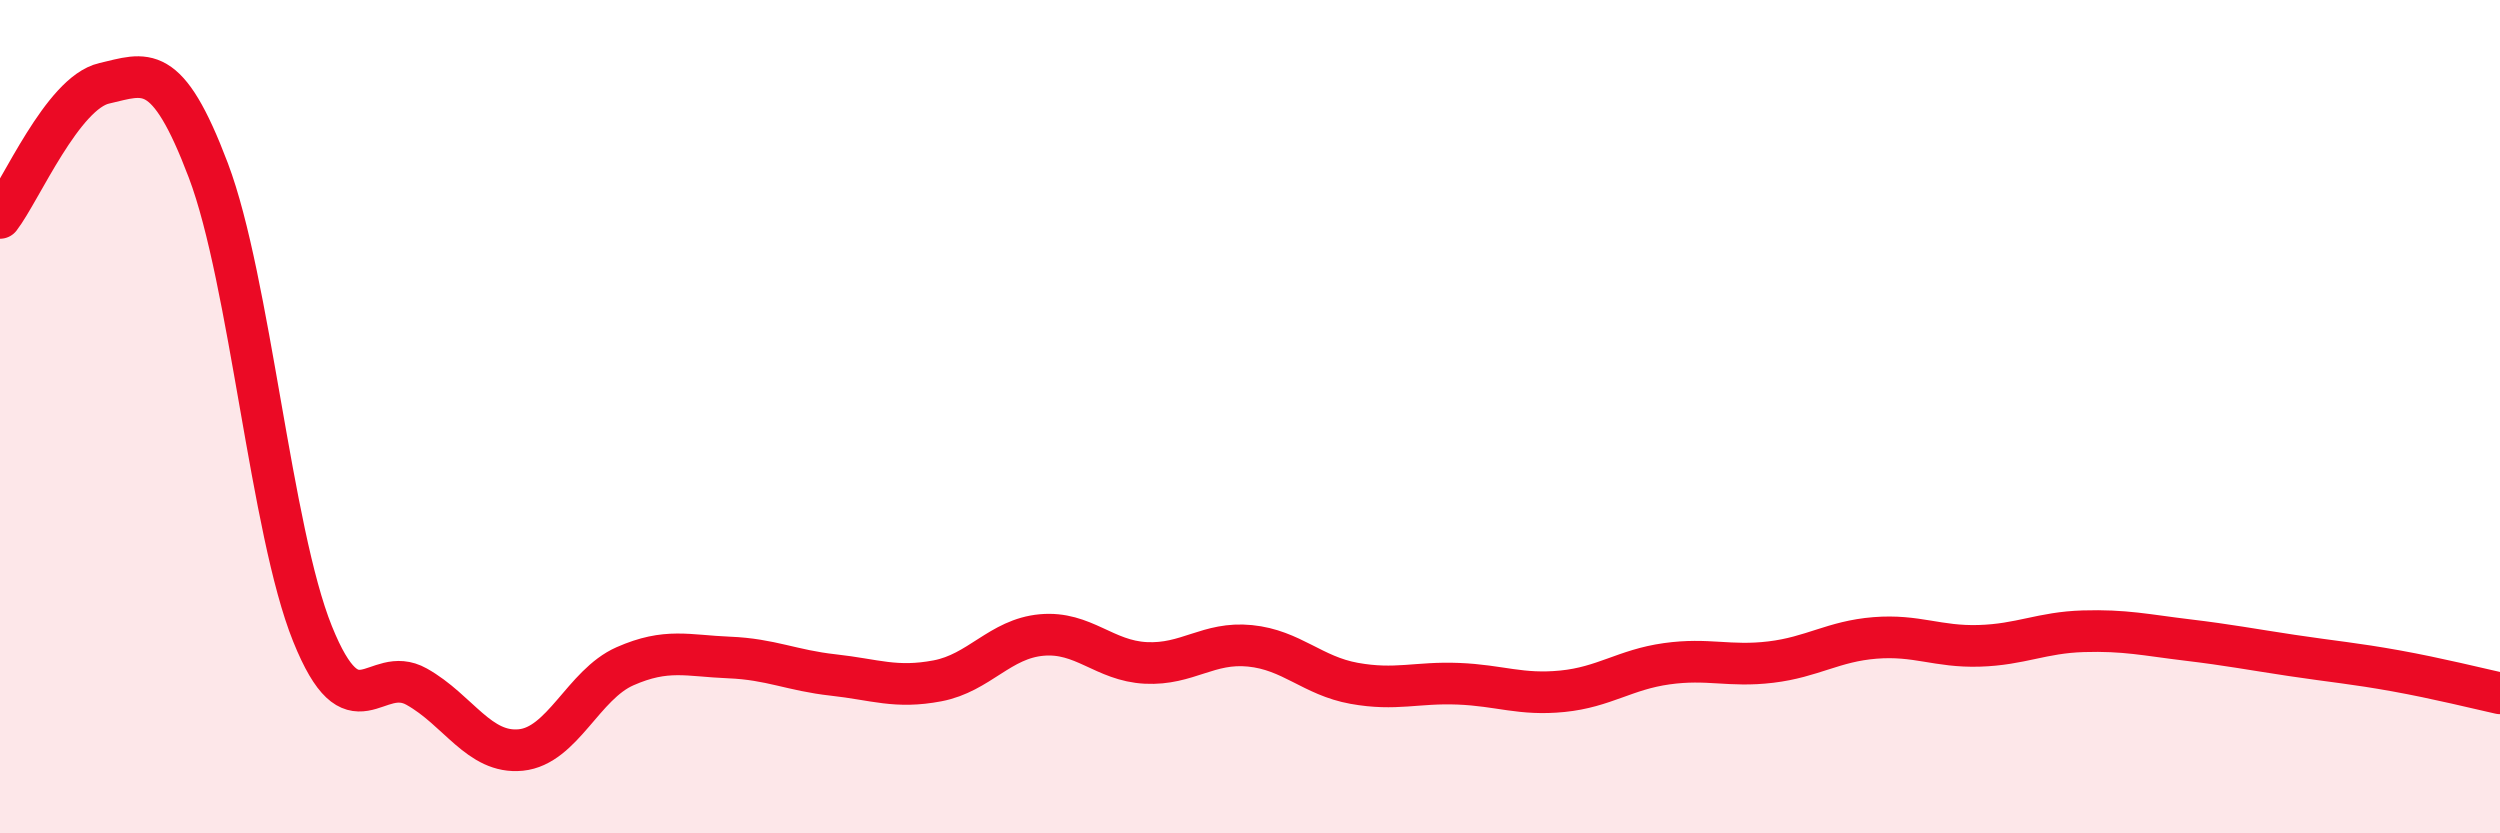
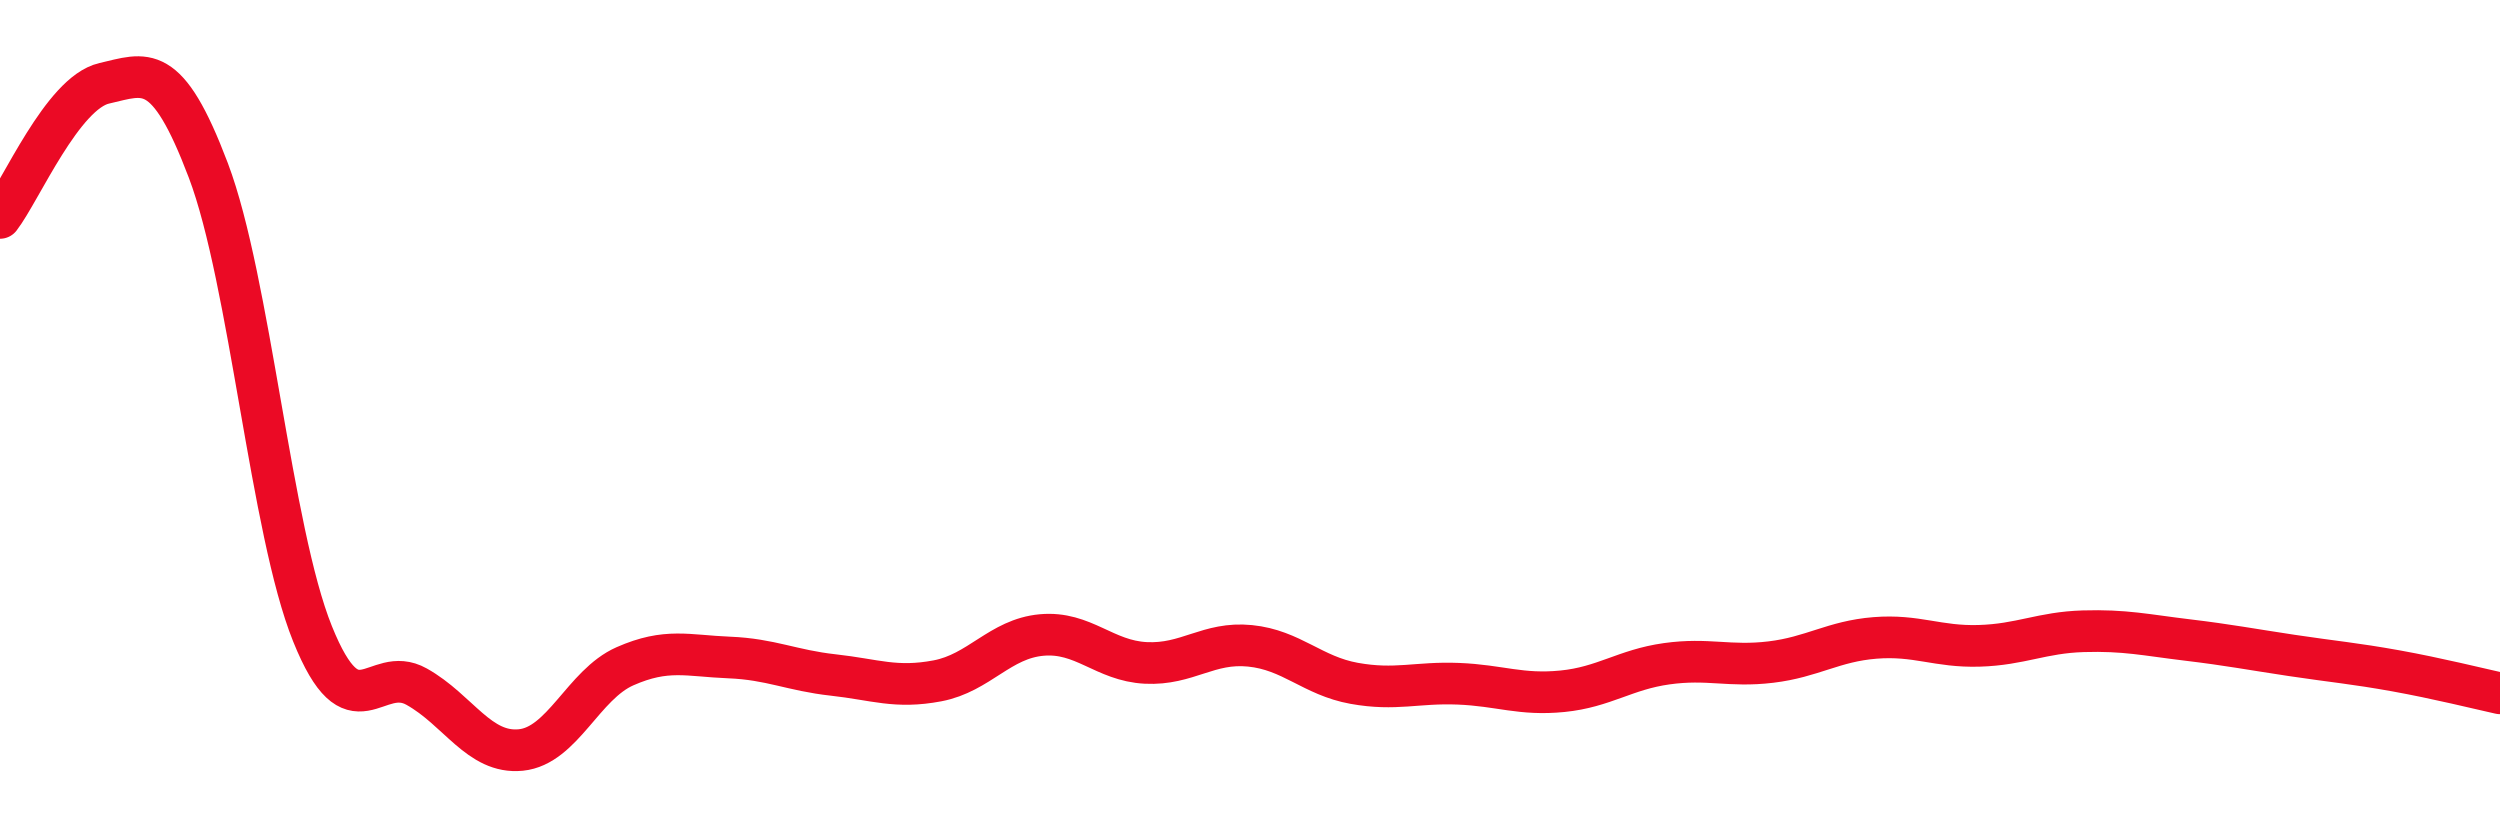
<svg xmlns="http://www.w3.org/2000/svg" width="60" height="20" viewBox="0 0 60 20">
-   <path d="M 0,5.23 C 0.5,4.58 1.5,2.23 2.5,2 C 3.5,1.77 4,1.45 5,4.09 C 6,6.73 6.5,12.73 7.5,15.21 C 8.5,17.69 9,15.92 10,16.48 C 11,17.04 11.5,18.1 12.5,18 C 13.5,17.9 14,16.43 15,15.99 C 16,15.55 16.5,15.74 17.5,15.78 C 18.5,15.82 19,16.09 20,16.2 C 21,16.31 21.5,16.53 22.5,16.34 C 23.5,16.15 24,15.33 25,15.24 C 26,15.15 26.5,15.86 27.5,15.91 C 28.5,15.96 29,15.4 30,15.5 C 31,15.6 31.5,16.22 32.5,16.4 C 33.5,16.58 34,16.37 35,16.41 C 36,16.45 36.5,16.69 37.5,16.59 C 38.5,16.49 39,16.07 40,15.93 C 41,15.79 41.5,16.01 42.5,15.89 C 43.5,15.77 44,15.39 45,15.31 C 46,15.23 46.5,15.53 47.5,15.5 C 48.5,15.47 49,15.18 50,15.15 C 51,15.12 51.5,15.24 52.5,15.36 C 53.5,15.48 54,15.58 55,15.73 C 56,15.88 56.5,15.92 57.5,16.1 C 58.5,16.28 59.5,16.53 60,16.64L60 20L0 20Z" fill="#EB0A25" opacity="0.1" stroke-linecap="round" stroke-linejoin="round" />
  <path d="M 0,5.23 C 0.5,4.58 1.5,2.23 2.5,2 C 3.5,1.77 4,1.45 5,4.09 C 6,6.73 6.5,12.73 7.5,15.21 C 8.5,17.69 9,15.92 10,16.48 C 11,17.04 11.5,18.1 12.5,18 C 13.5,17.9 14,16.43 15,15.99 C 16,15.55 16.5,15.74 17.5,15.78 C 18.5,15.82 19,16.09 20,16.2 C 21,16.31 21.5,16.53 22.5,16.34 C 23.5,16.15 24,15.33 25,15.24 C 26,15.15 26.5,15.86 27.5,15.91 C 28.5,15.96 29,15.4 30,15.5 C 31,15.6 31.5,16.22 32.5,16.4 C 33.5,16.58 34,16.37 35,16.41 C 36,16.45 36.5,16.69 37.5,16.59 C 38.5,16.49 39,16.07 40,15.93 C 41,15.79 41.5,16.01 42.5,15.89 C 43.5,15.77 44,15.39 45,15.31 C 46,15.23 46.5,15.53 47.5,15.5 C 48.5,15.47 49,15.18 50,15.15 C 51,15.12 51.5,15.24 52.5,15.36 C 53.5,15.48 54,15.58 55,15.73 C 56,15.88 56.5,15.92 57.5,16.1 C 58.5,16.28 59.5,16.53 60,16.64" stroke="#EB0A25" stroke-width="1" fill="none" stroke-linecap="round" stroke-linejoin="round" />
</svg>